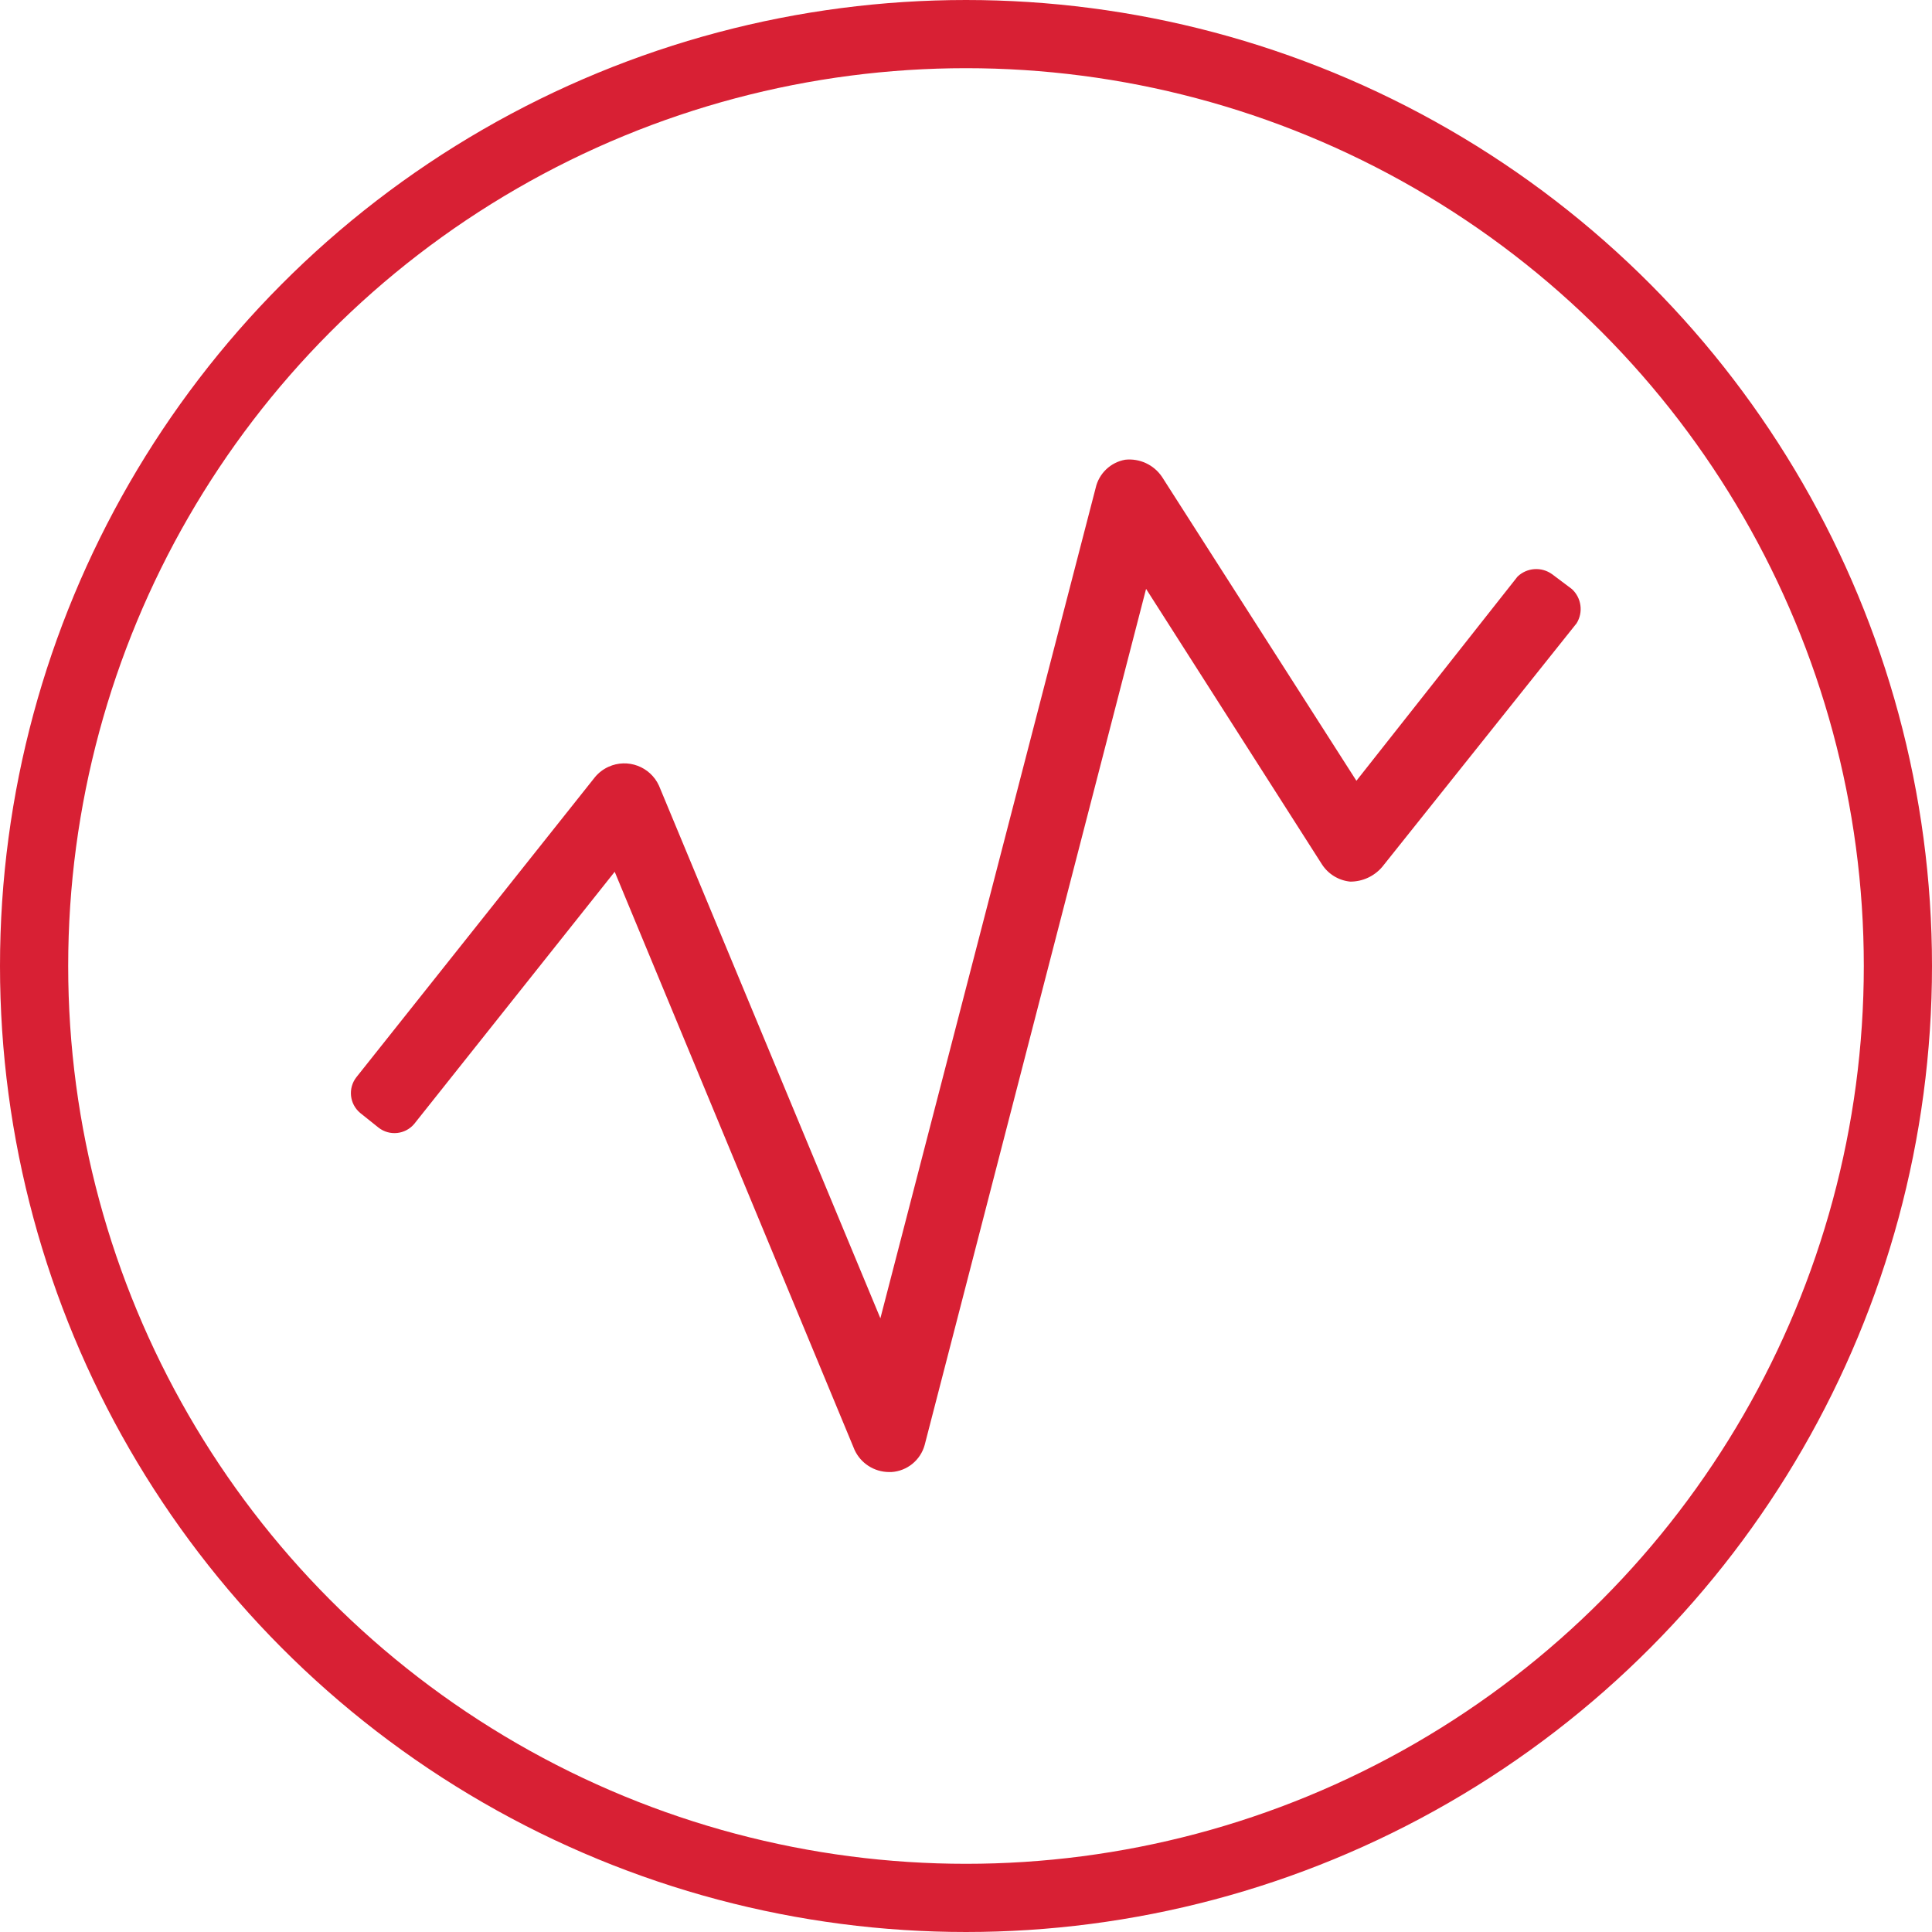
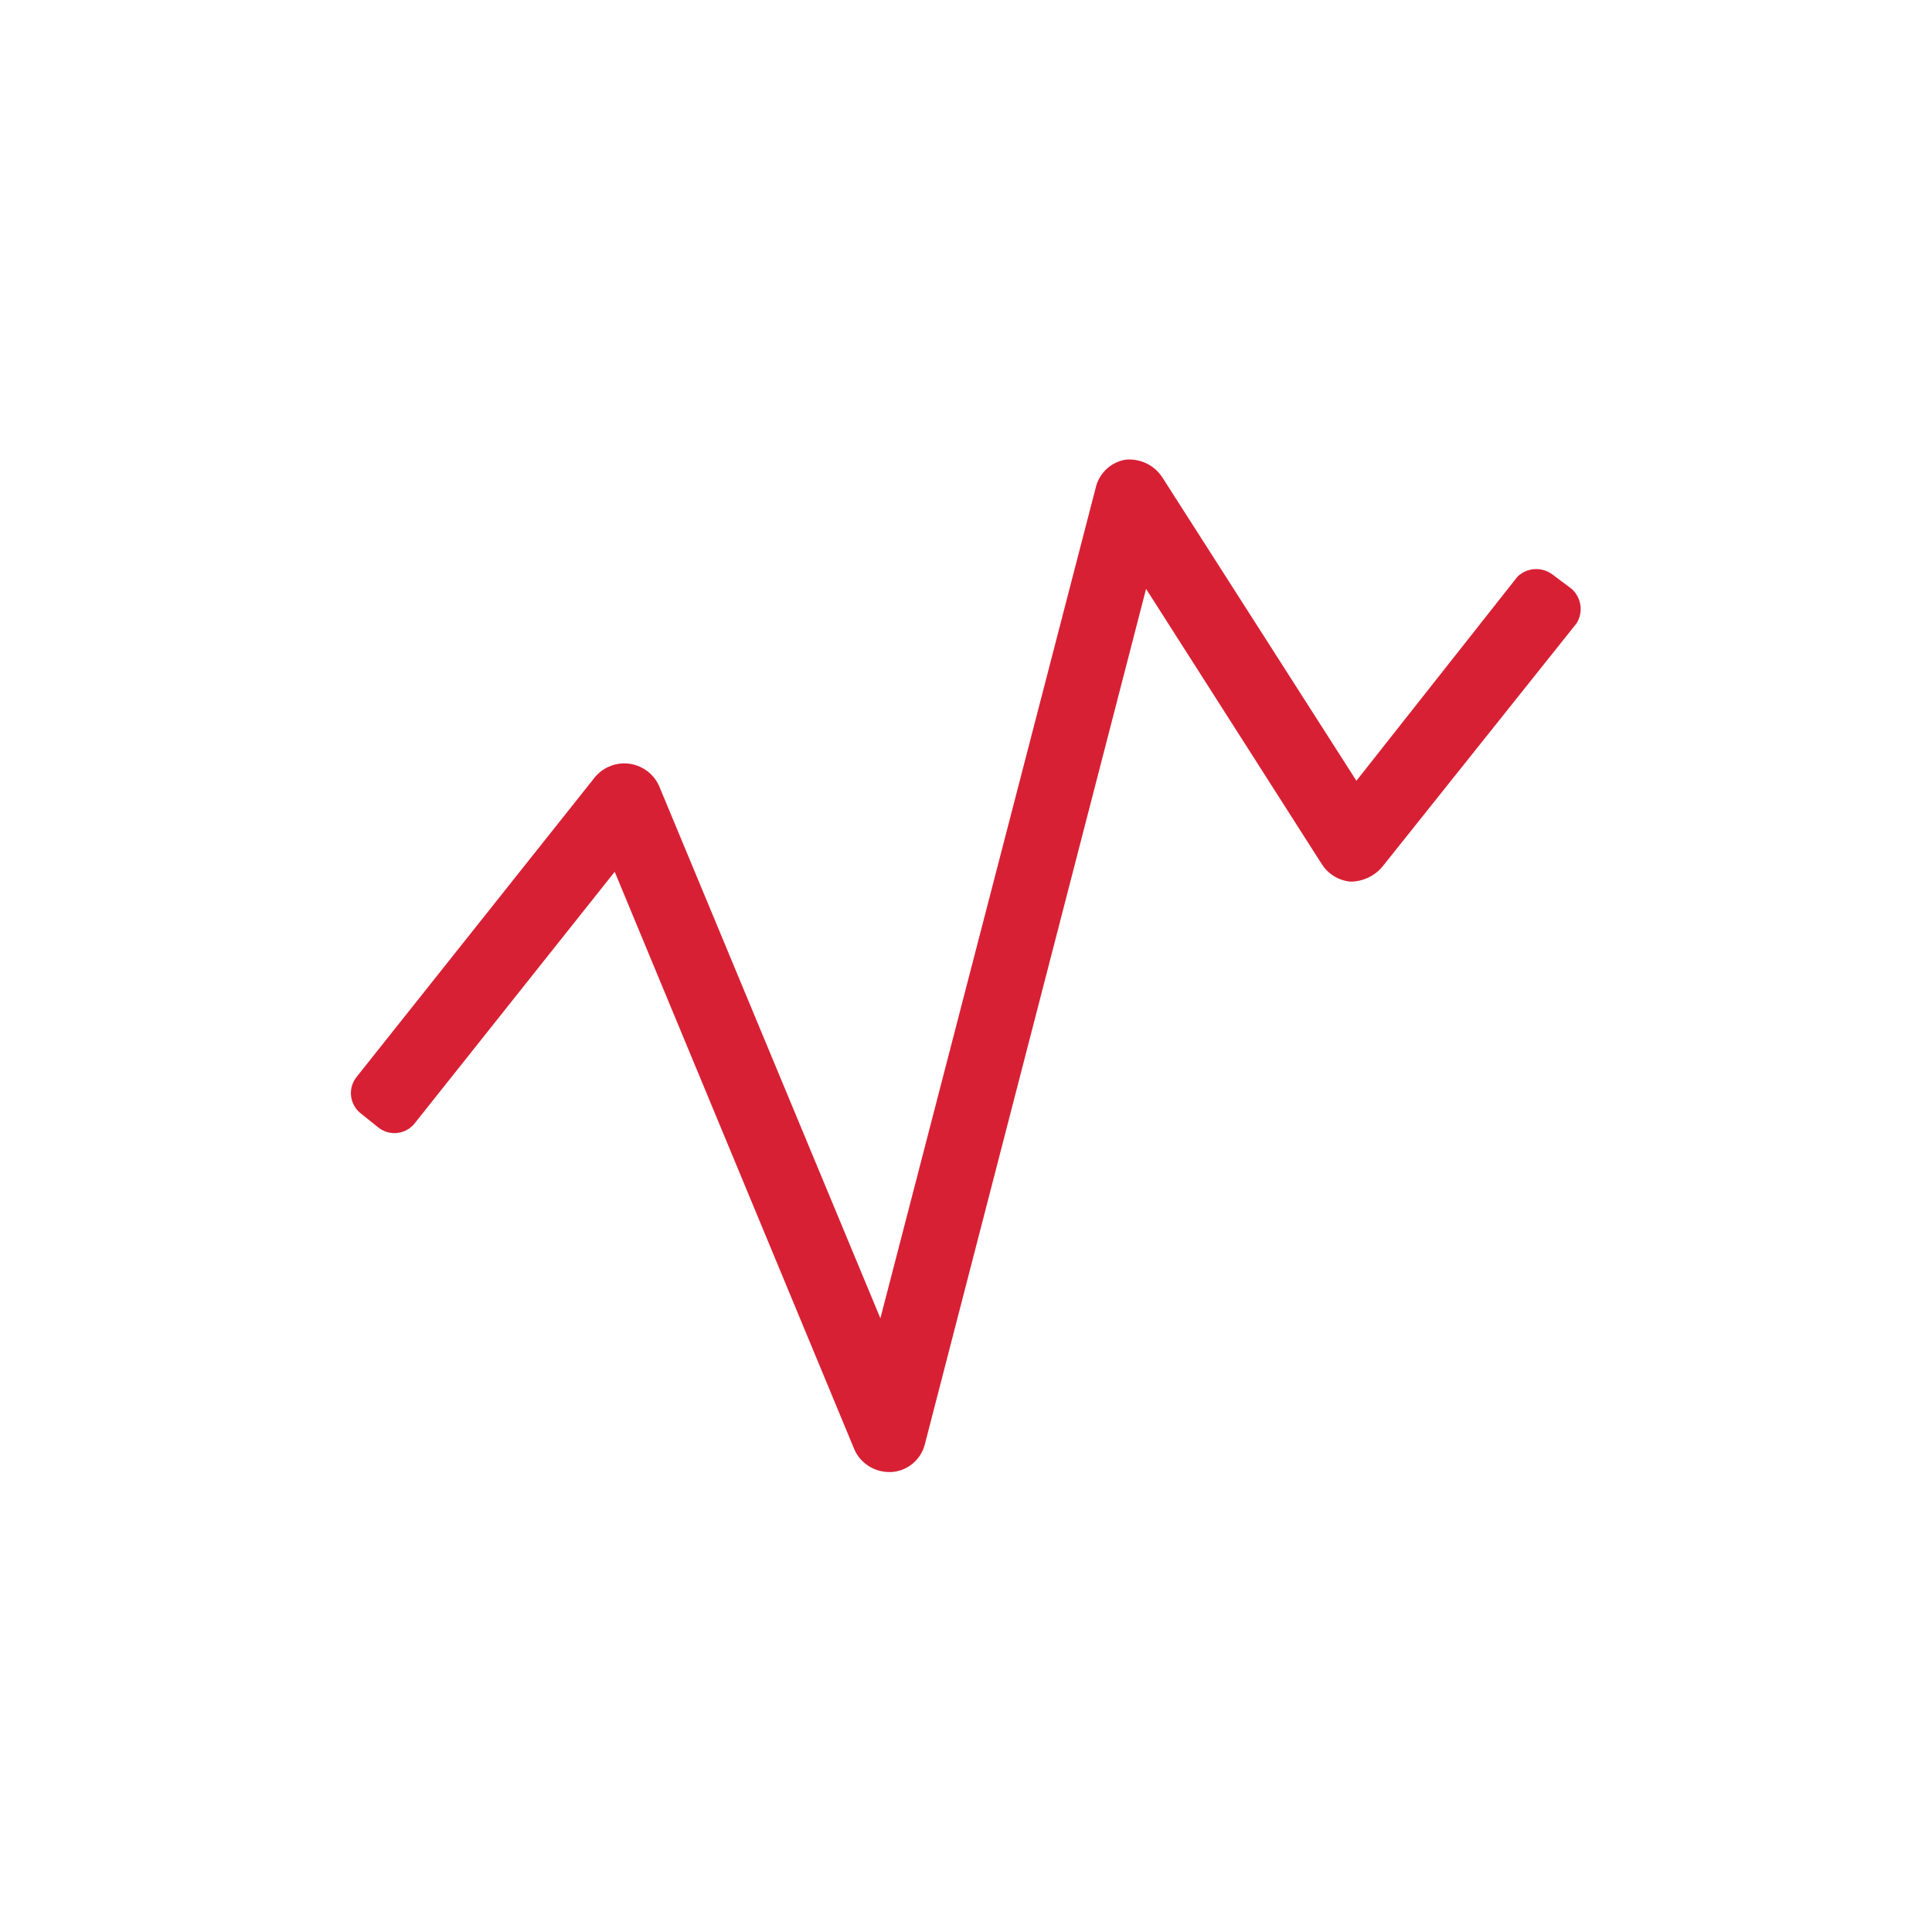
<svg xmlns="http://www.w3.org/2000/svg" enable-background="new -169.5 -46.5 935 935" height="935" viewBox="-169.5 -46.5 935 935" width="935">
  <path d="m591.113 238.492-9.523-7.144c-5.121-3.66-12.121-3.16-16.668 1.191l-77.982 98.816-94.055-147.034c-3.941-5.881-10.818-9.09-17.857-8.334-7.086 1.267-12.719 6.665-14.287 13.691l-104.175 401.815-107.15-257.757c-4.23-9.272-15.177-13.359-24.449-9.129-2.513 1.146-4.736 2.842-6.506 4.962l-115.484 145.249c-4.147 5.297-3.358 12.927 1.786 17.263l8.929 7.144c5.297 4.146 12.927 3.357 17.263-1.786l97.031-122.032 116.08 279.781c3.004 6.505 9.503 10.683 16.668 10.716h1.19c7.603-.491 14.057-5.75 16.073-13.097l107.15-414.315 85.125 133.343c3.057 4.718 8.098 7.787 13.691 8.334 5.959.013 11.621-2.6 15.479-7.144l94.053-117.865c3.356-5.398 2.352-12.427-2.382-16.668z" style="fill: #d82034;" />
-   <circle cx="298" cy="421" fill="none" r="451" stroke="#000" stroke-miterlimit="10" stroke-width="33" style="stroke: #d82034;" />
</svg>